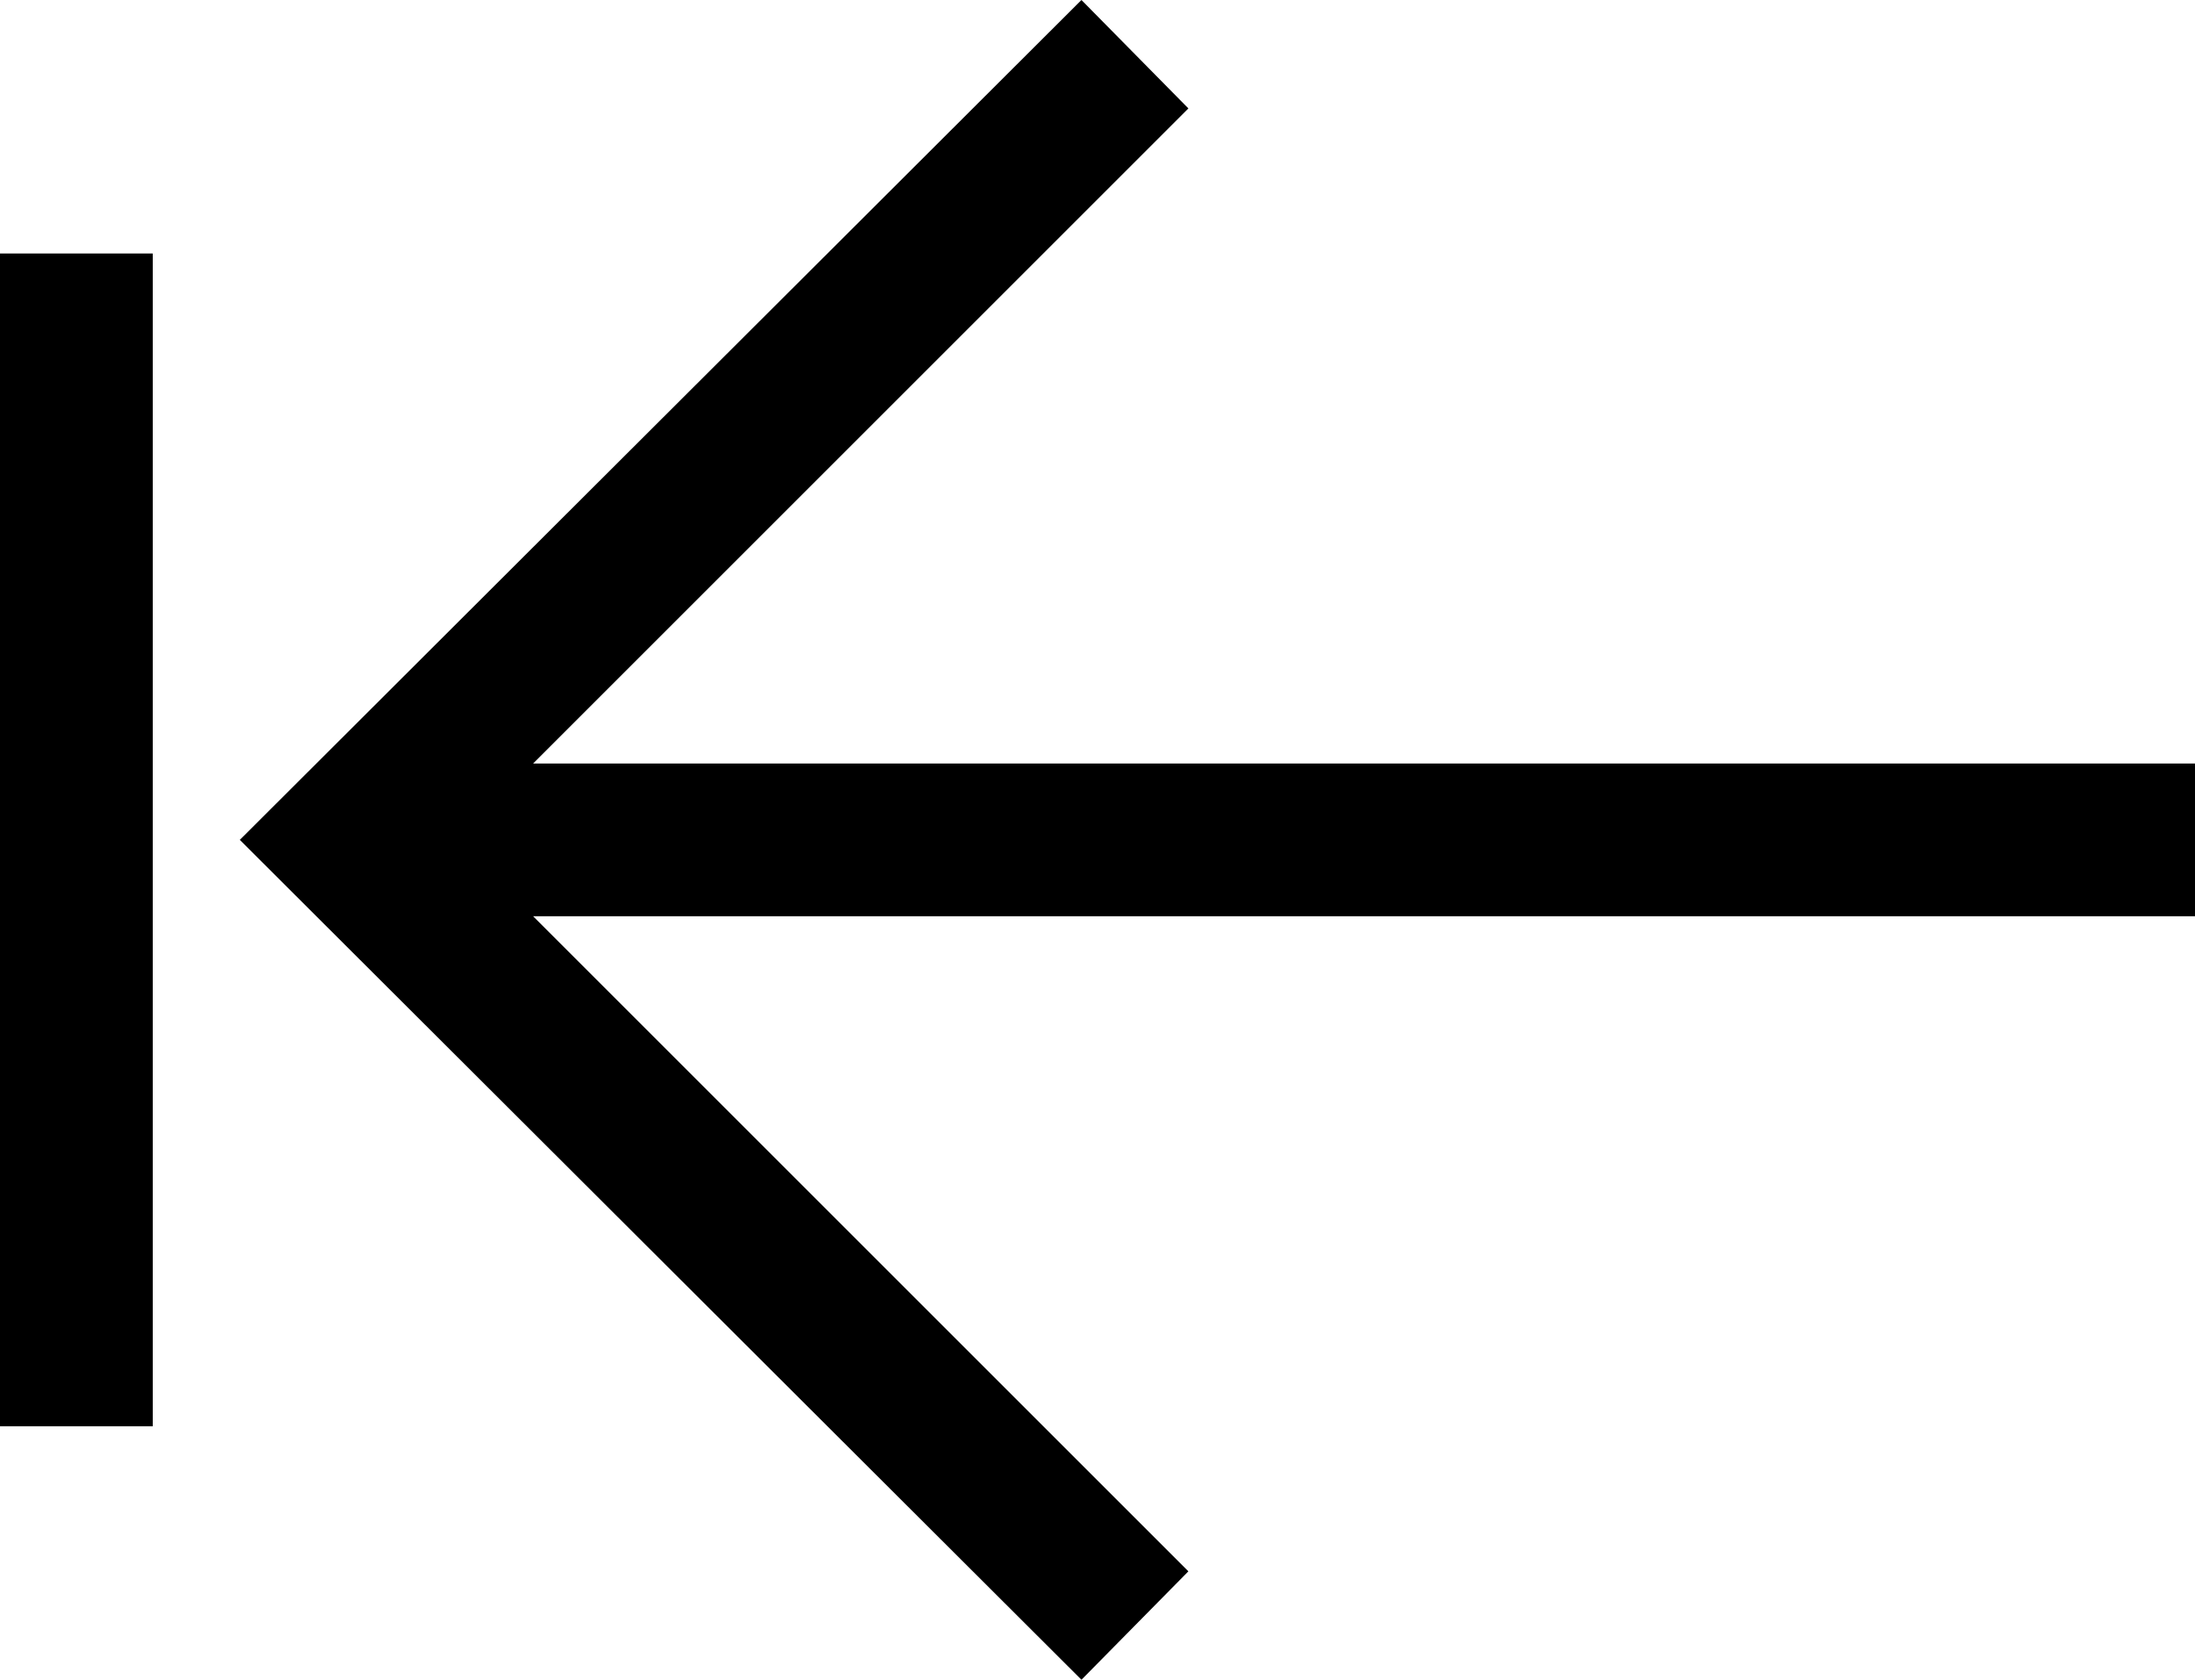
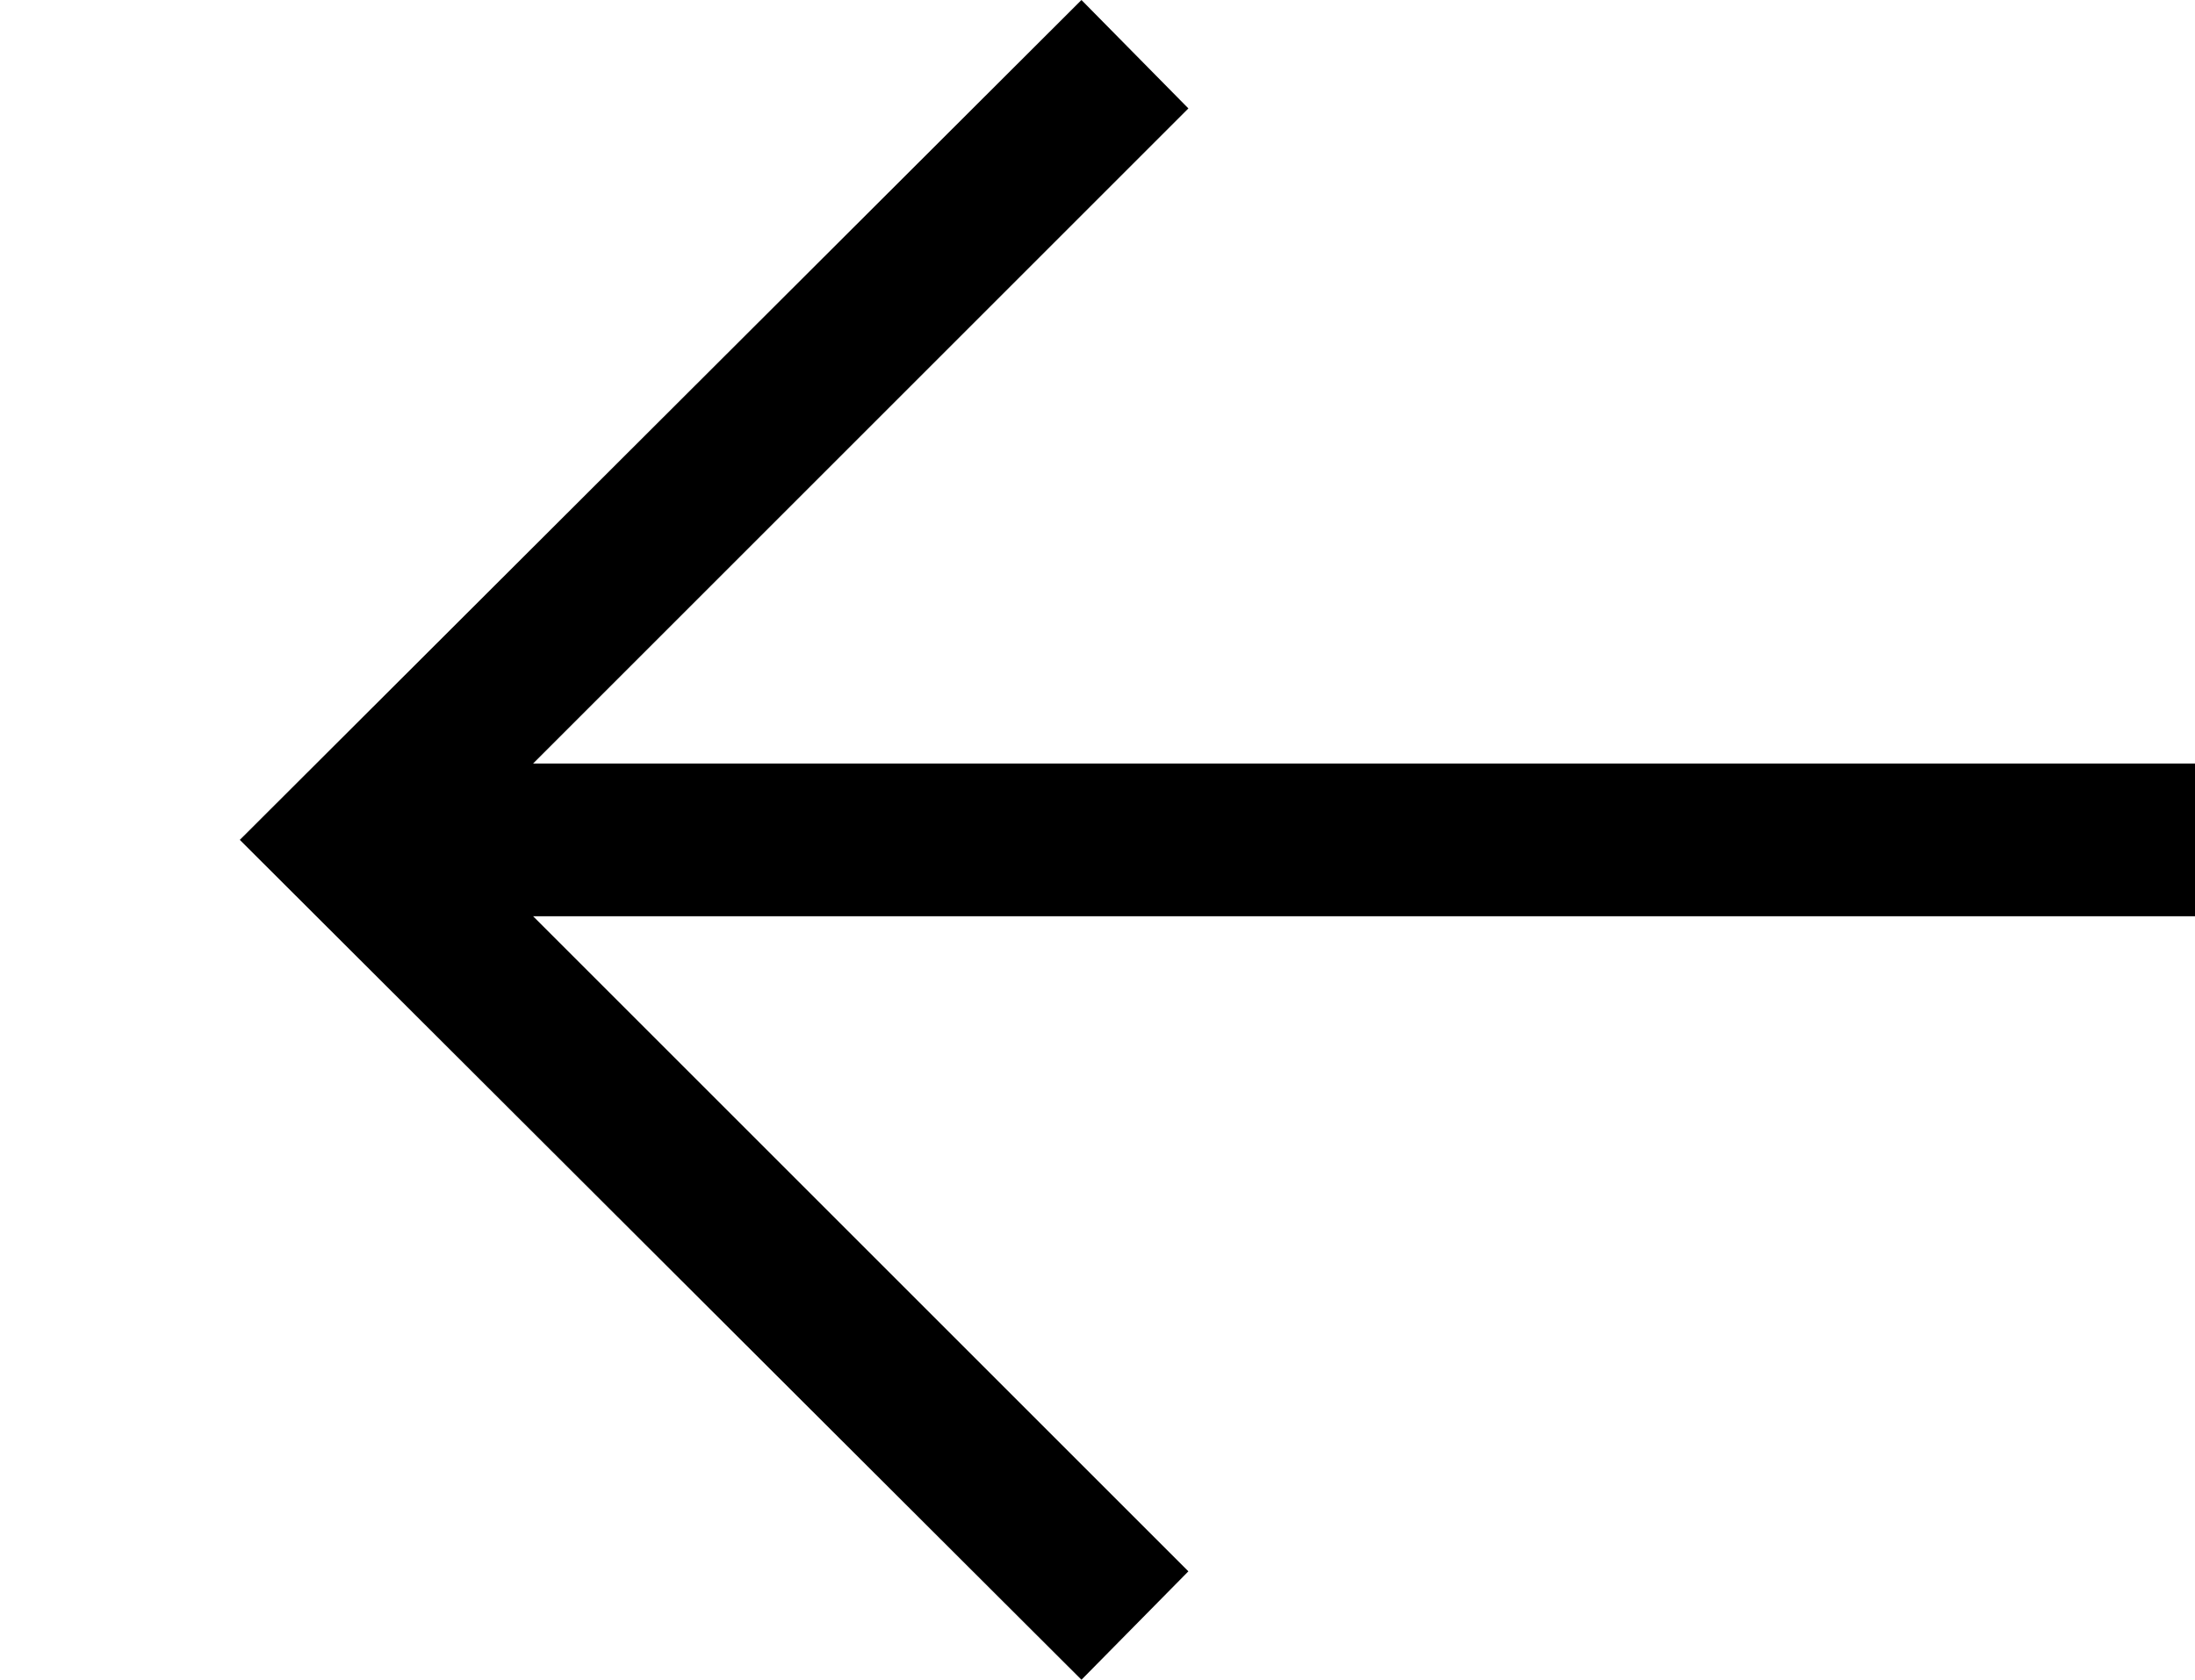
<svg xmlns="http://www.w3.org/2000/svg" viewBox="0 0 14.37 11">
  <title>unpush</title>
  <g id="Capa_2" data-name="Capa 2">
    <g id="Capa_1-2" data-name="Capa 1">
      <polygon points="7.08 11 7.78 10.29 3.49 6 14.37 6 14.37 5 3.49 5 7.78 0.71 7.08 0 1.57 5.5 7.08 11" />
-       <polygon points="1 9.34 1 1.66 0 1.66 0 9.34 1 9.34" />
    </g>
  </g>
</svg>